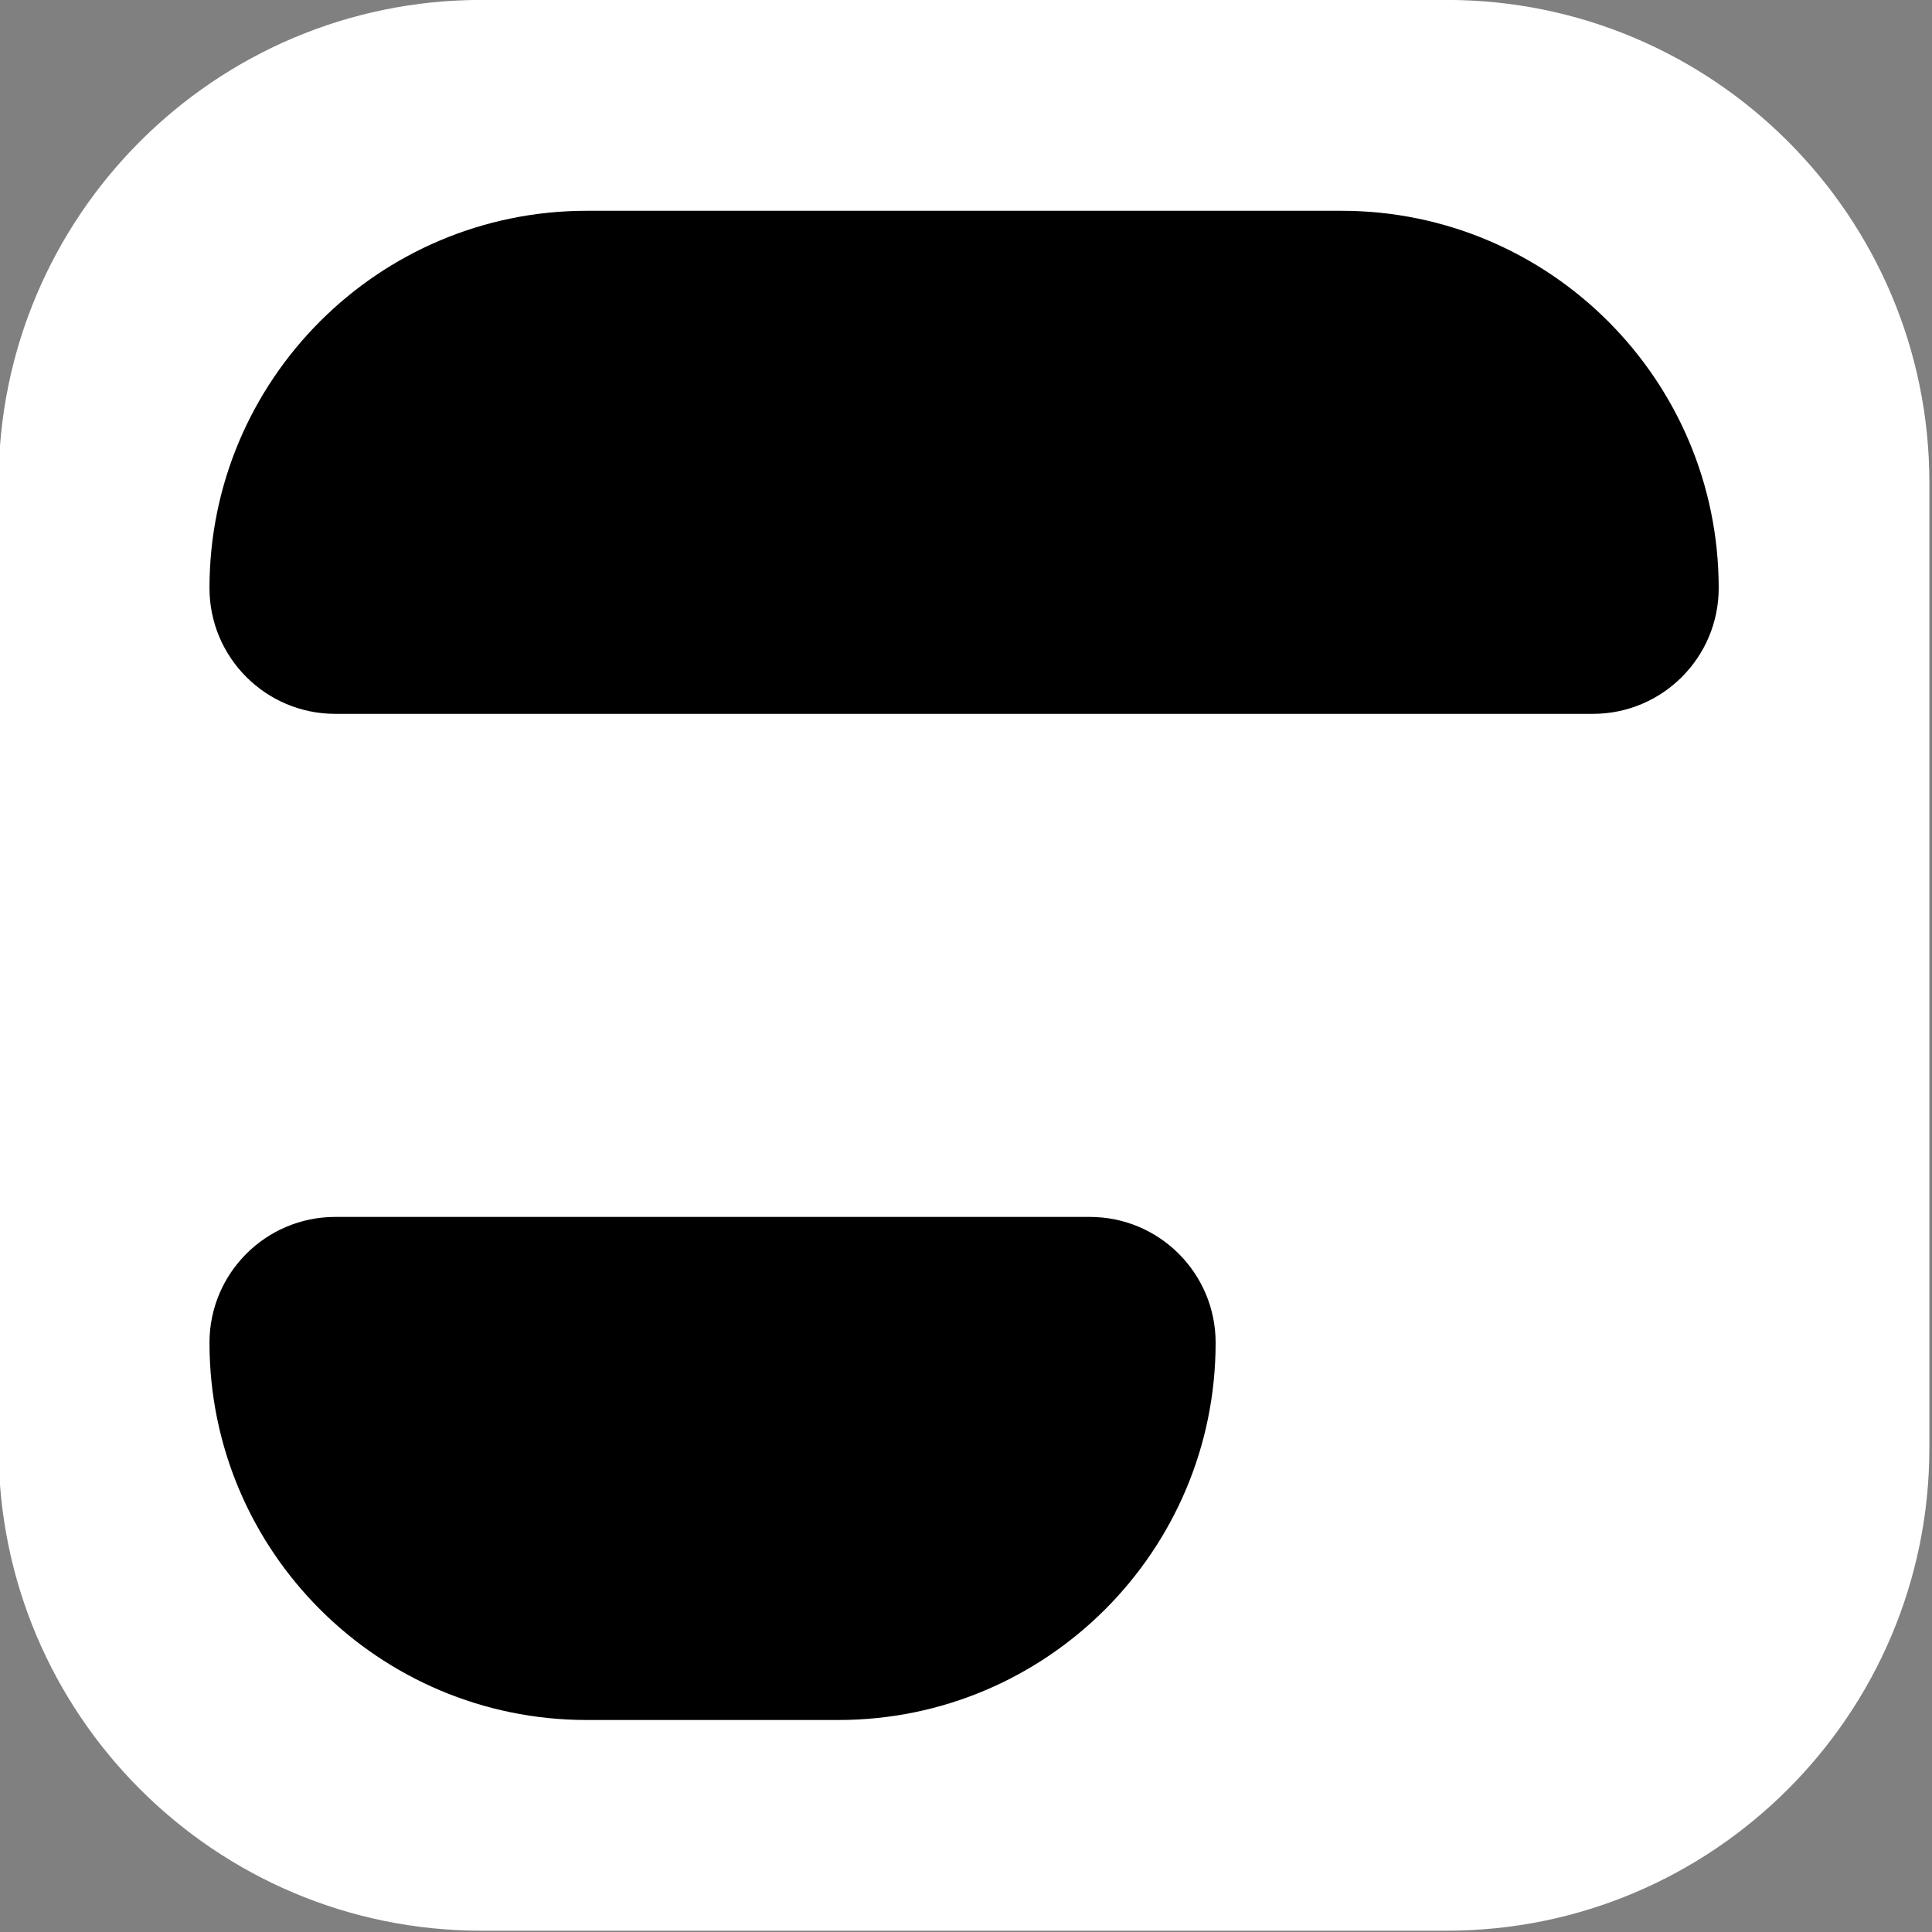
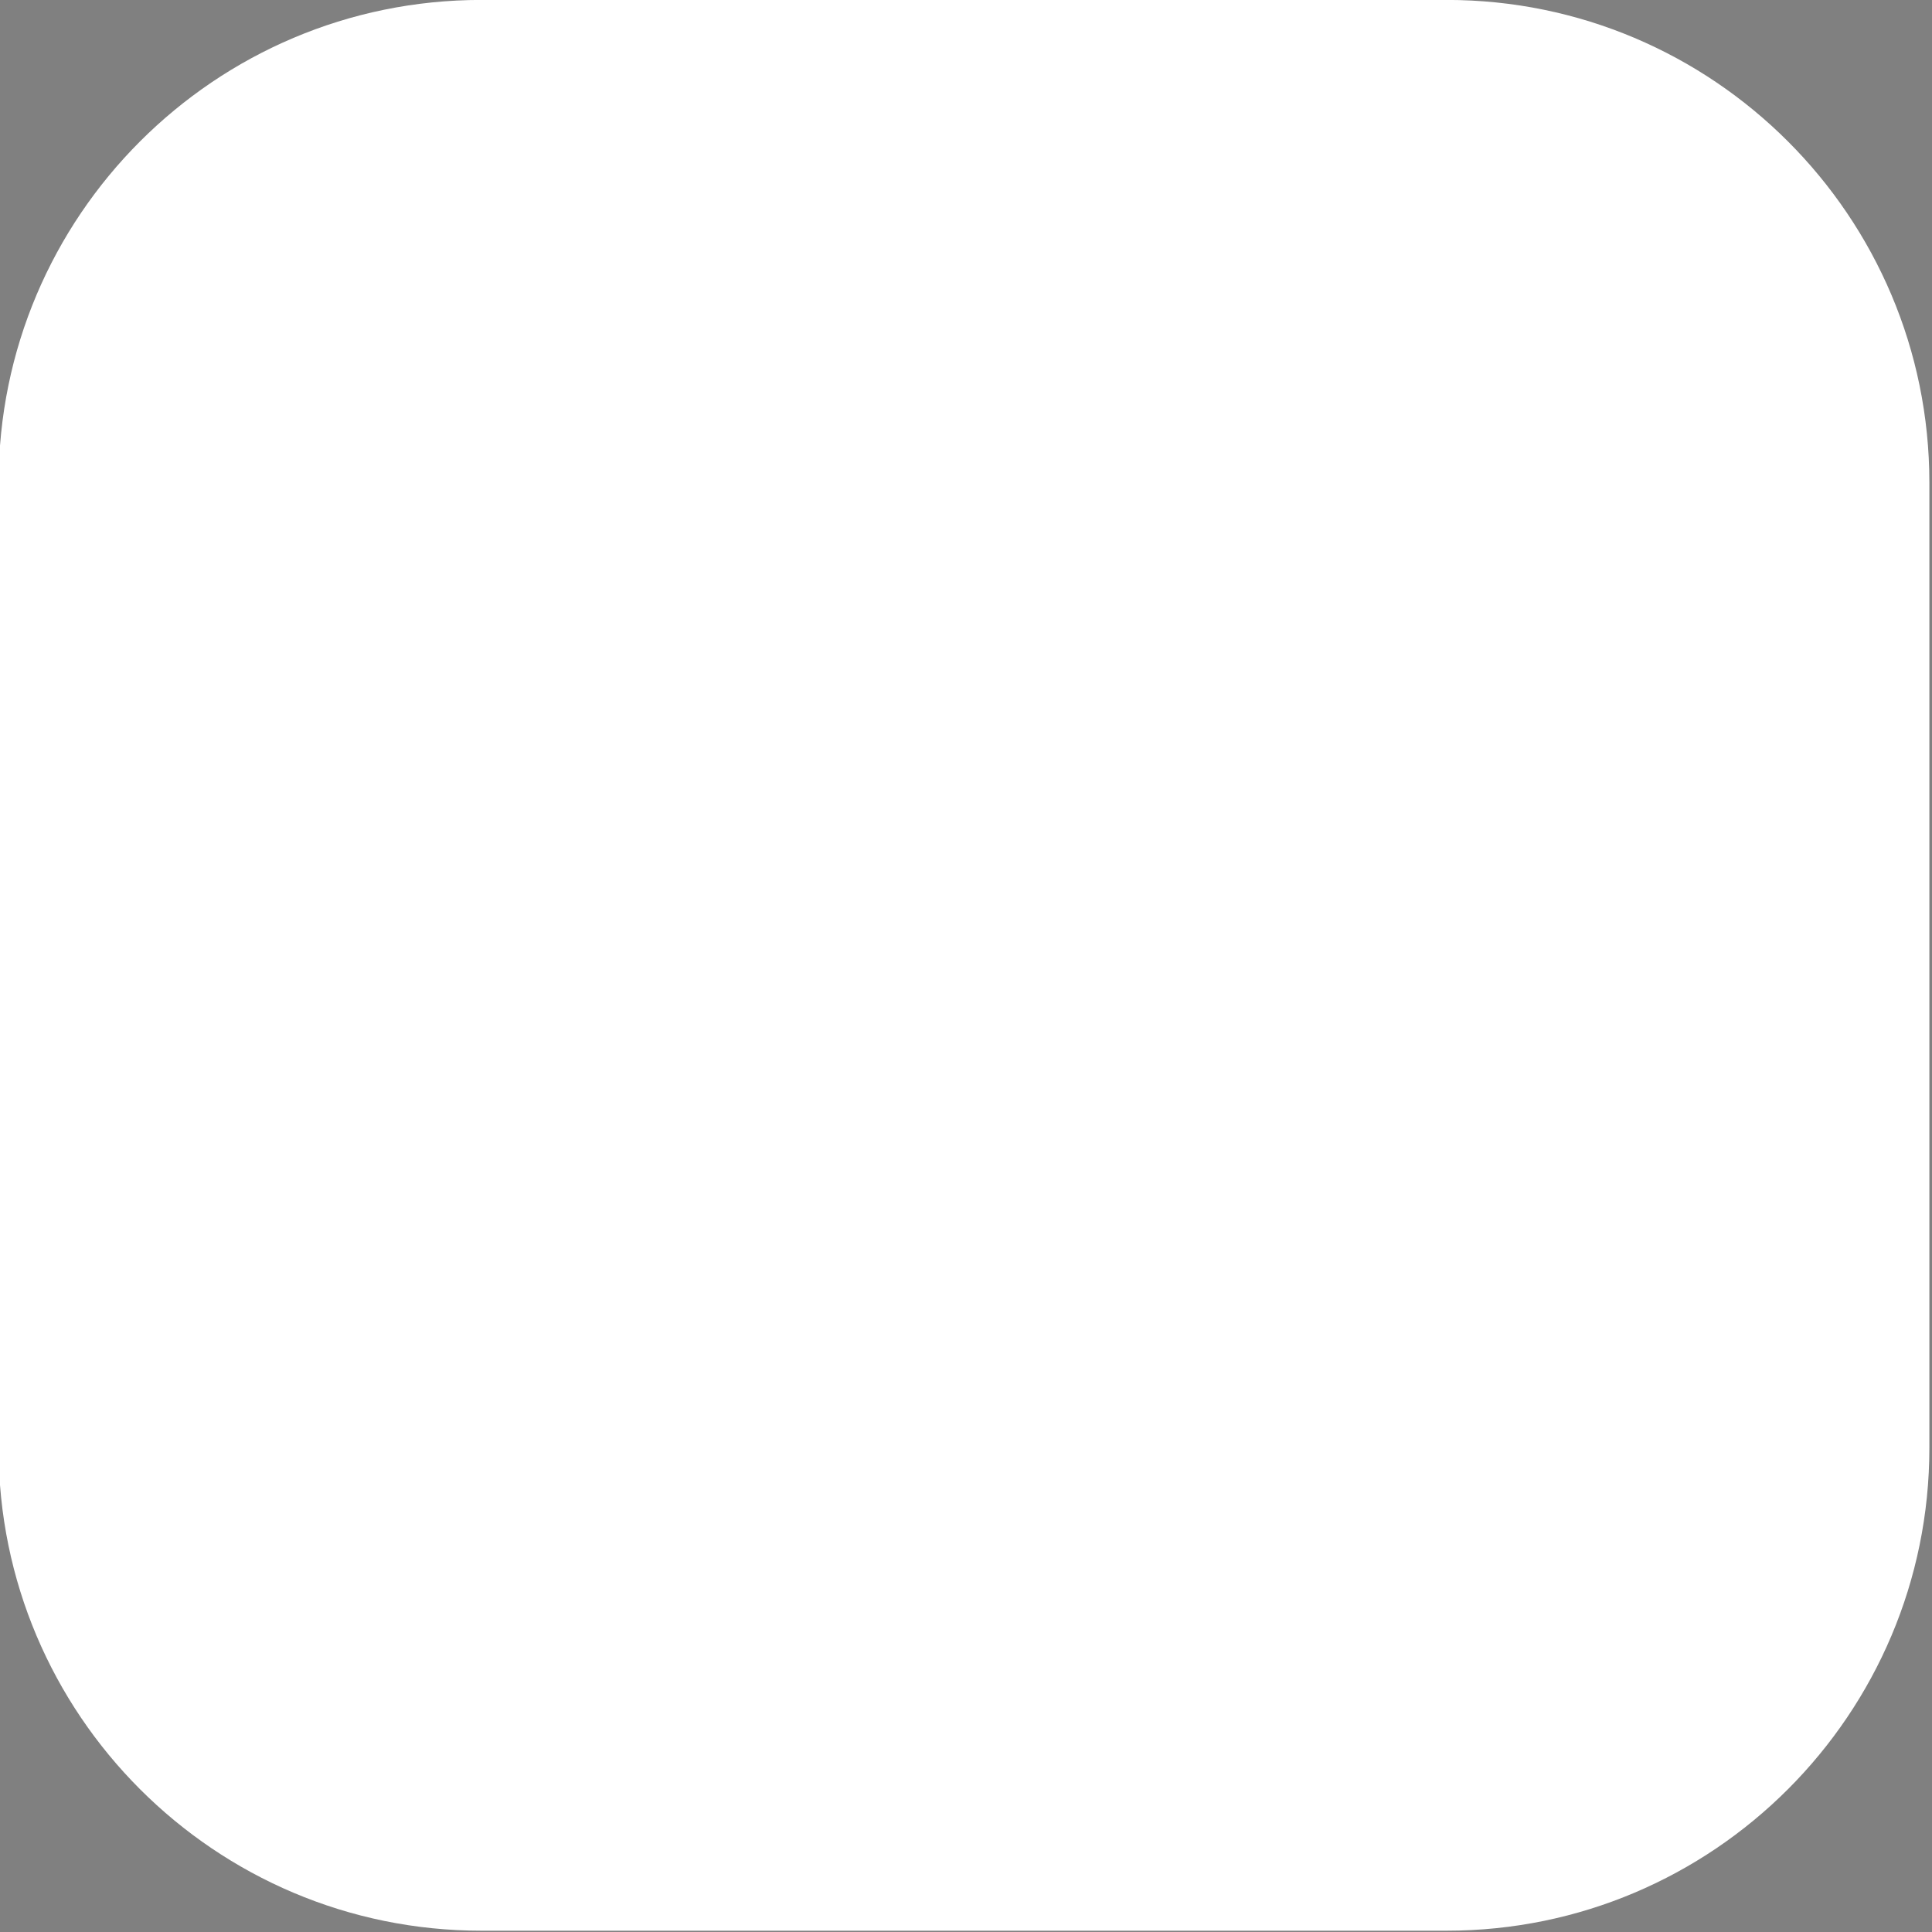
<svg xmlns="http://www.w3.org/2000/svg" width="100%" height="100%" viewBox="0 0 32 32" version="1.1" xml:space="preserve" style="fill-rule:evenodd;clip-rule:evenodd;stroke-linejoin:round;stroke-miterlimit:2;">
  <rect x="0" y="0" width="32" height="32" fill="#808080" stroke="none" />
  <g id="Artboard1" transform="matrix(0.578,0,0,0.578,-31.638,-1.527)">
    <rect x="54.697" y="2.64" width="55.323" height="55.323" style="fill:none;" />
    <g transform="matrix(1.729,0,0,1.729,54.697,2.64)">
      <path d="M32,8L32,24C32,28.415 28.415,32 24,32L8,32C3.585,32 0,28.415 0,24L0,8C0,3.585 3.585,0 8,0L24,0C28.415,0 32,3.585 32,8Z" style="fill:white;" />
    </g>
    <g id="J" transform="matrix(1.802,0,0,1.802,60.74,8.682)">
-       <path d="M6,0L18,0C21.312,0 24,2.689 24,6C24,7.104 23.104,8 22,8L2,8C0.896,8 0,7.104 0,6C0,2.689 2.689,0 6,0ZM6,24C2.689,24 0,21.312 0,18C0,16.896 0.896,16 2,16L14,16C15.104,16 16,16.896 16,18C16,21.312 13.312,24 10,24L6,24Z" />
-     </g>
+       </g>
  </g>
</svg>